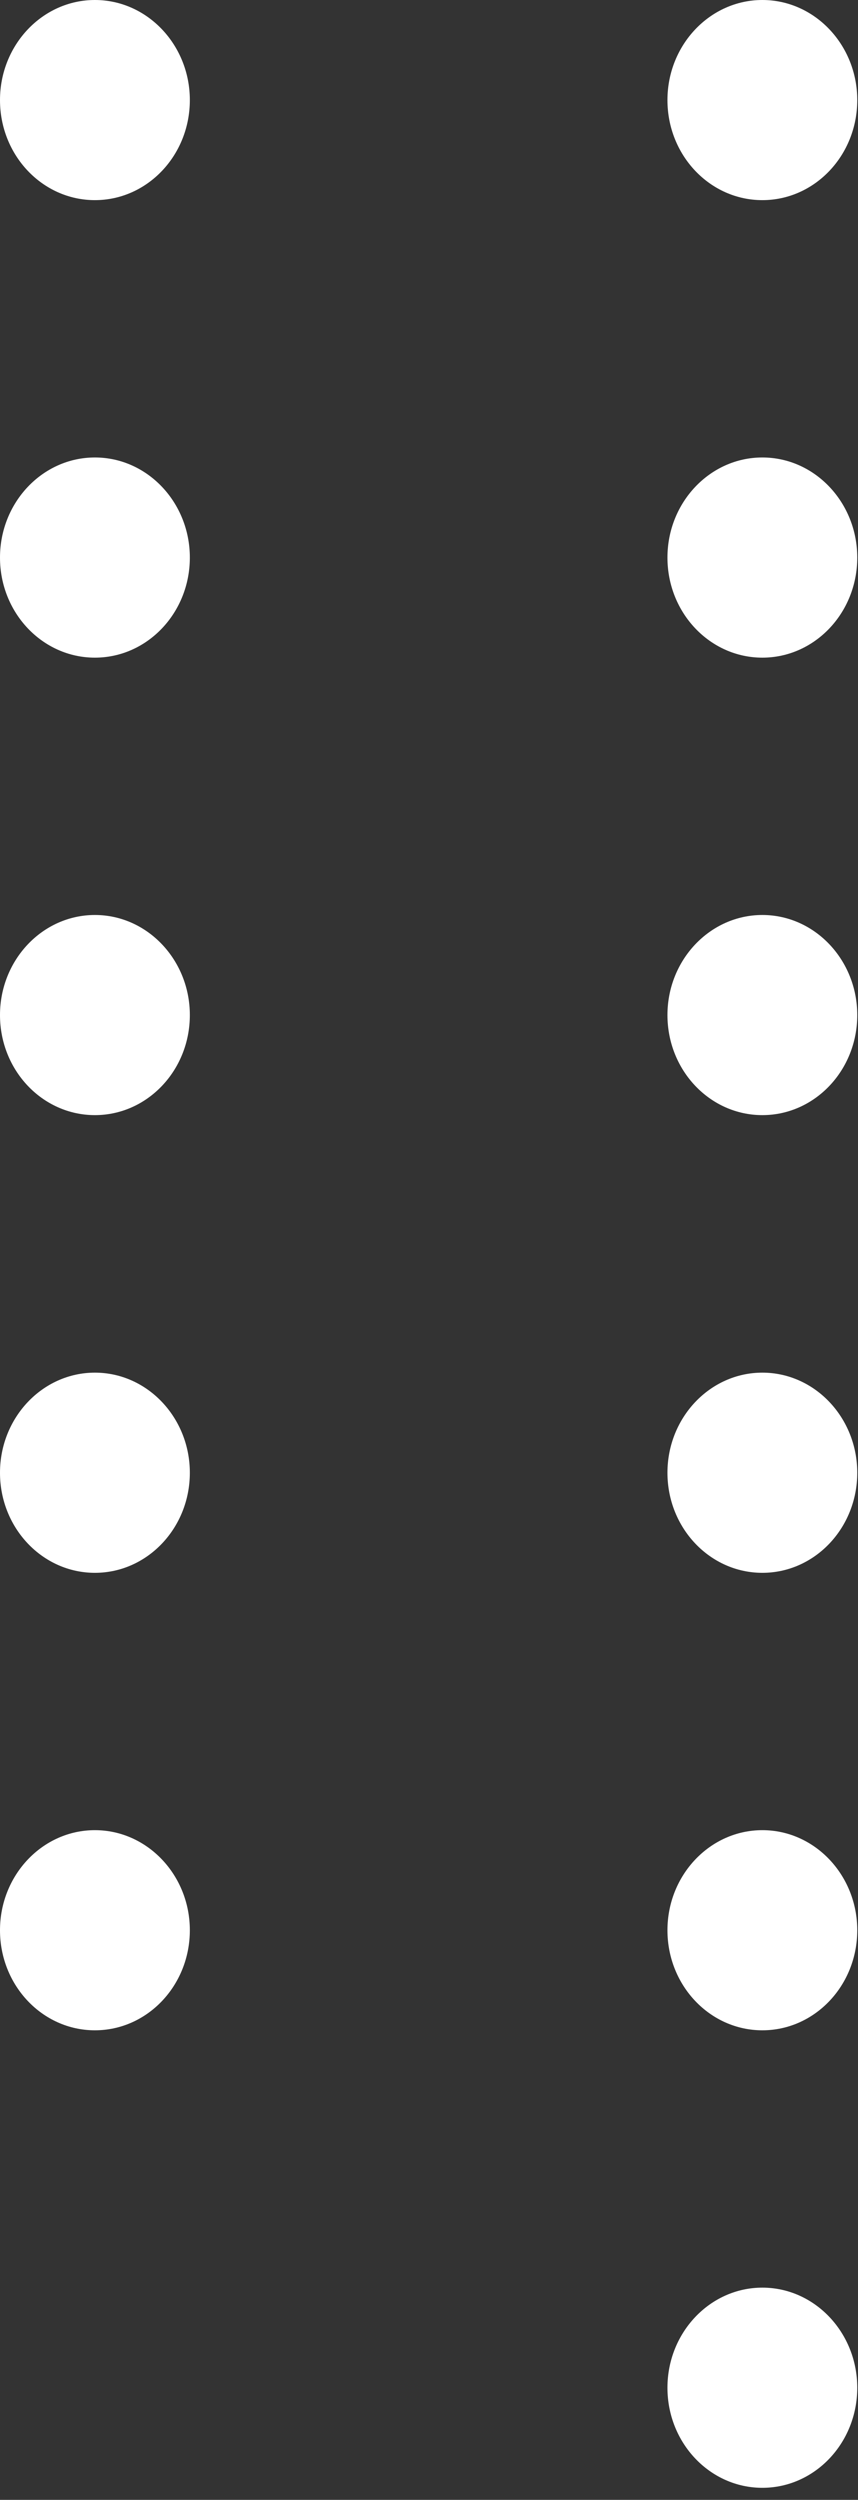
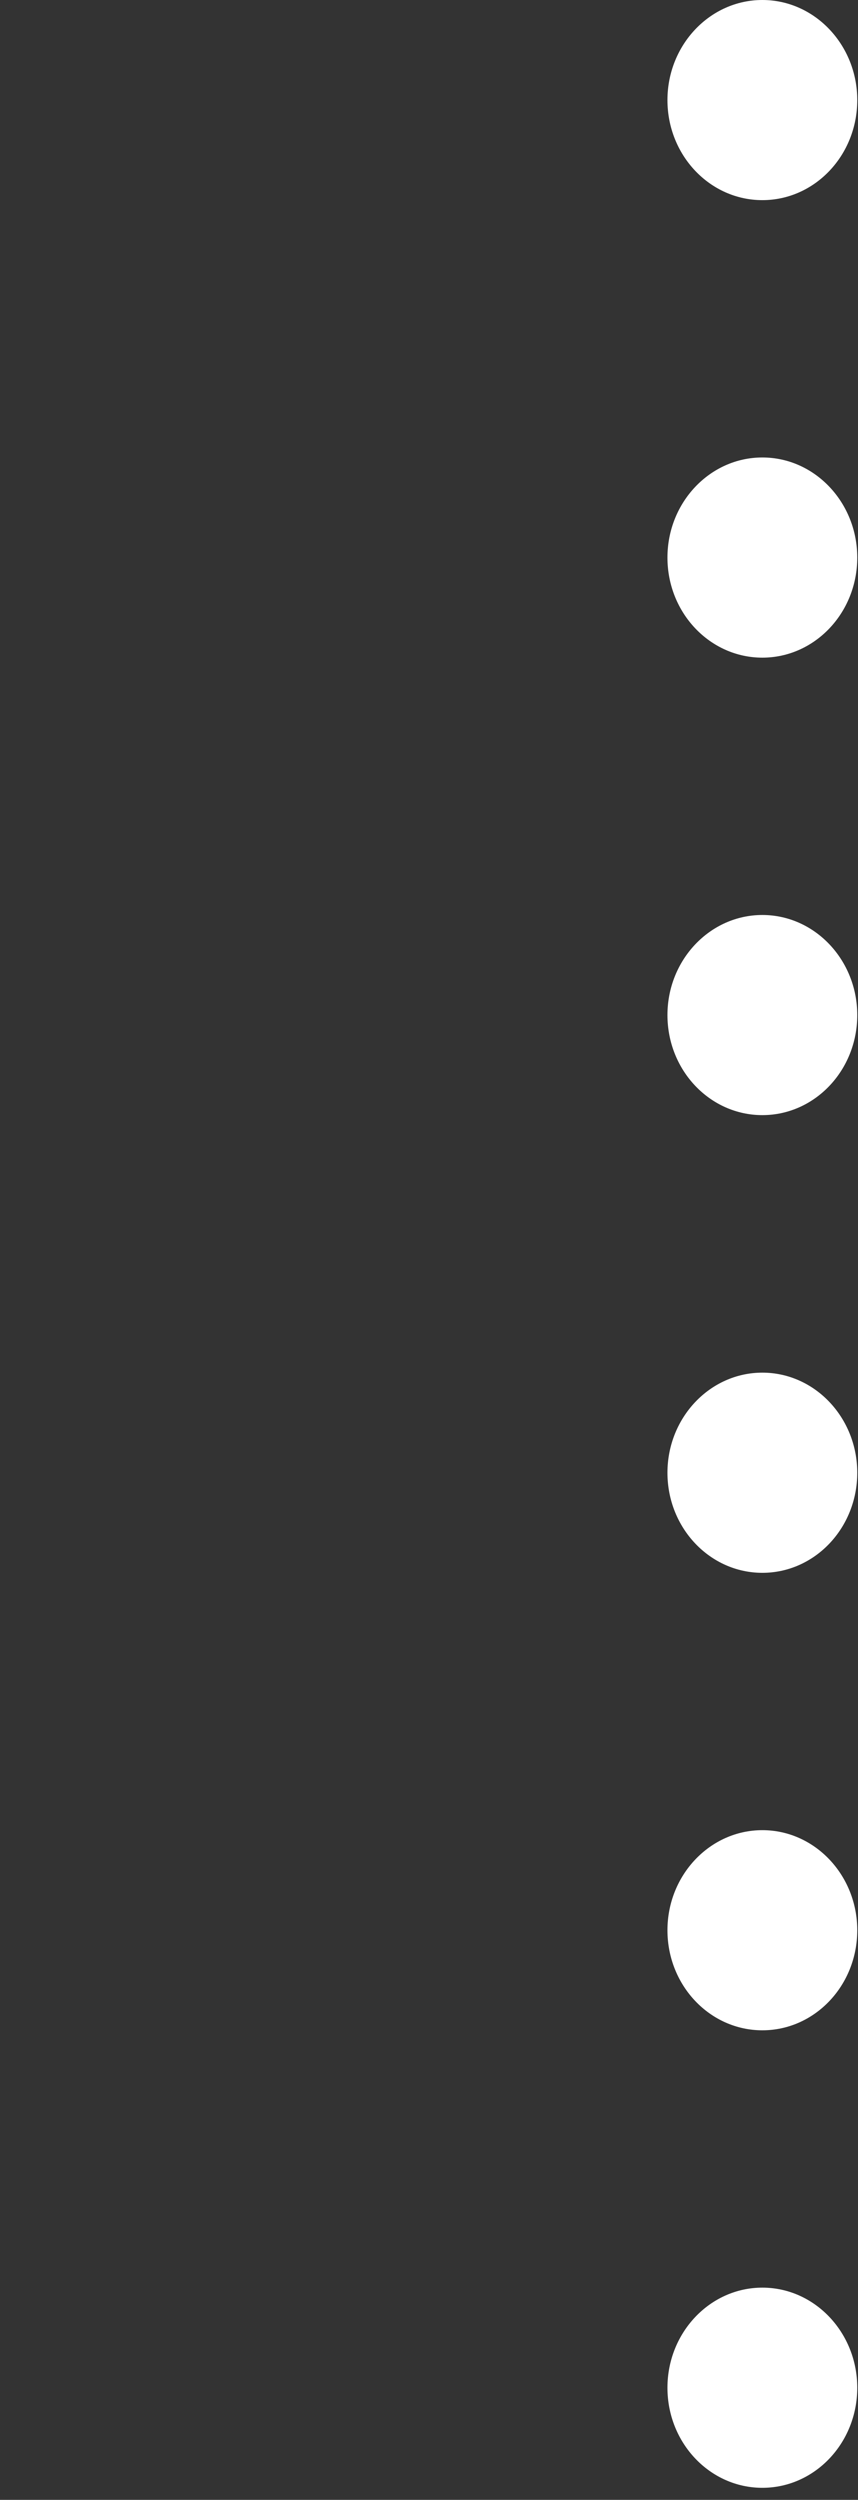
<svg xmlns="http://www.w3.org/2000/svg" width="23" height="67" viewBox="0 0 23 67" fill="none">
  <rect x="0" y="0" width="23" height="67" fill="#333333" stroke="none" />
-   <path d="M0 51.733C0 50.257 1.139 49.051 2.544 49.051C3.949 49.051 5.089 50.257 5.089 51.733C5.089 53.215 3.949 54.415 2.544 54.415C1.139 54.415 0 53.215 0 51.733ZM0 39.472C0 37.995 1.139 36.789 2.544 36.789C3.949 36.789 5.089 37.995 5.089 39.472C5.089 40.953 3.949 42.154 2.544 42.154C1.139 42.154 0 40.953 0 39.472ZM0 27.205C0 25.729 1.139 24.523 2.544 24.523C3.949 24.523 5.089 25.729 5.089 27.205C5.089 28.687 3.949 29.887 2.544 29.887C1.139 29.887 0 28.687 0 27.205ZM0 14.944C0 13.467 1.139 12.261 2.544 12.261C3.949 12.261 5.089 13.467 5.089 14.944C5.089 16.425 3.949 17.626 2.544 17.626C1.139 17.626 0 16.425 0 14.944ZM0 2.682C0 1.206 1.139 0 2.544 0C3.949 0 5.089 1.206 5.089 2.682C5.089 4.164 3.949 5.364 2.544 5.364C1.139 5.364 0 4.164 0 2.682Z" fill="white" />
  <path d="M17.892 63.995C17.892 62.518 19.031 61.312 20.436 61.312C21.841 61.312 22.98 62.518 22.98 63.995C22.98 65.476 21.841 66.677 20.436 66.677C19.031 66.677 17.892 65.476 17.892 63.995ZM17.892 51.733C17.892 50.257 19.031 49.051 20.436 49.051C21.841 49.051 22.98 50.257 22.98 51.733C22.98 53.215 21.841 54.415 20.436 54.415C19.031 54.415 17.892 53.215 17.892 51.733ZM17.892 39.472C17.892 37.995 19.031 36.789 20.436 36.789C21.841 36.789 22.98 37.995 22.98 39.472C22.98 40.953 21.841 42.154 20.436 42.154C19.031 42.154 17.892 40.953 17.892 39.472ZM17.892 27.205C17.892 25.729 19.031 24.523 20.436 24.523C21.841 24.523 22.98 25.729 22.98 27.205C22.98 28.687 21.841 29.887 20.436 29.887C19.031 29.887 17.892 28.687 17.892 27.205ZM17.892 14.944C17.892 13.467 19.031 12.261 20.436 12.261C21.841 12.261 22.98 13.467 22.98 14.944C22.98 16.425 21.841 17.626 20.436 17.626C19.031 17.626 17.892 16.425 17.892 14.944ZM17.892 2.682C17.892 1.206 19.031 0 20.436 0C21.841 0 22.98 1.206 22.98 2.682C22.98 4.164 21.841 5.364 20.436 5.364C19.031 5.364 17.892 4.164 17.892 2.682Z" fill="white" />
</svg>